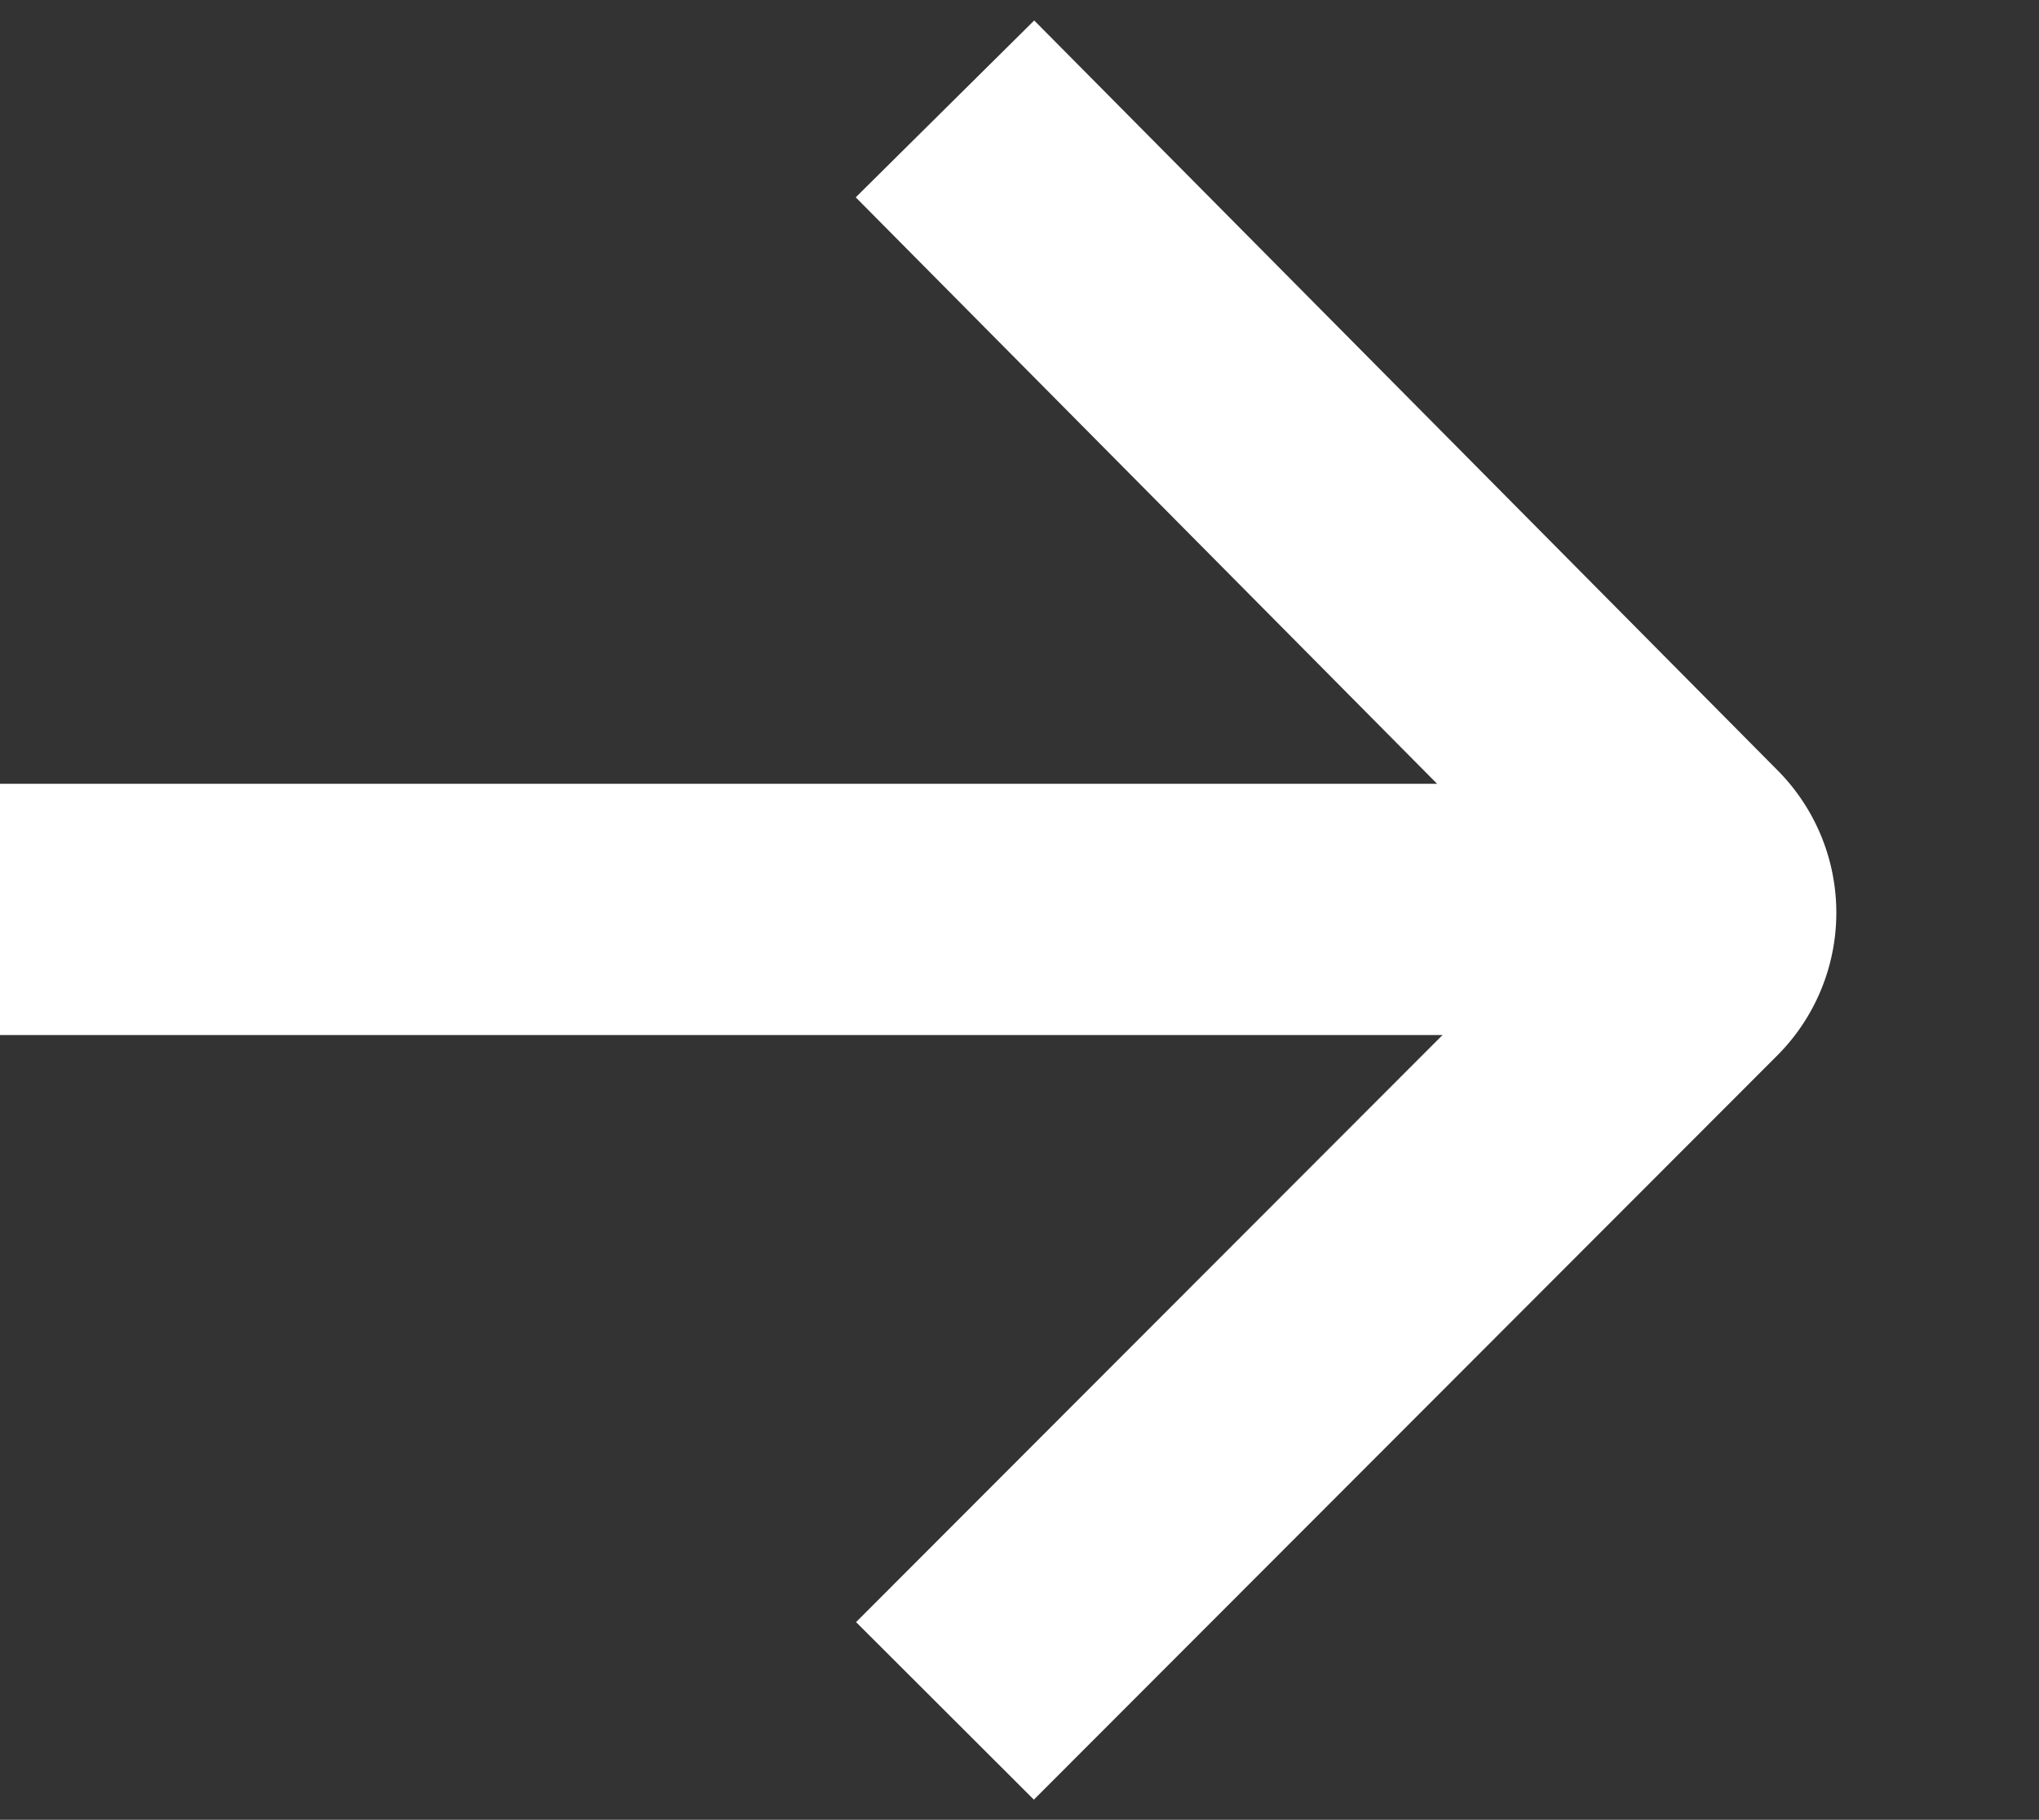
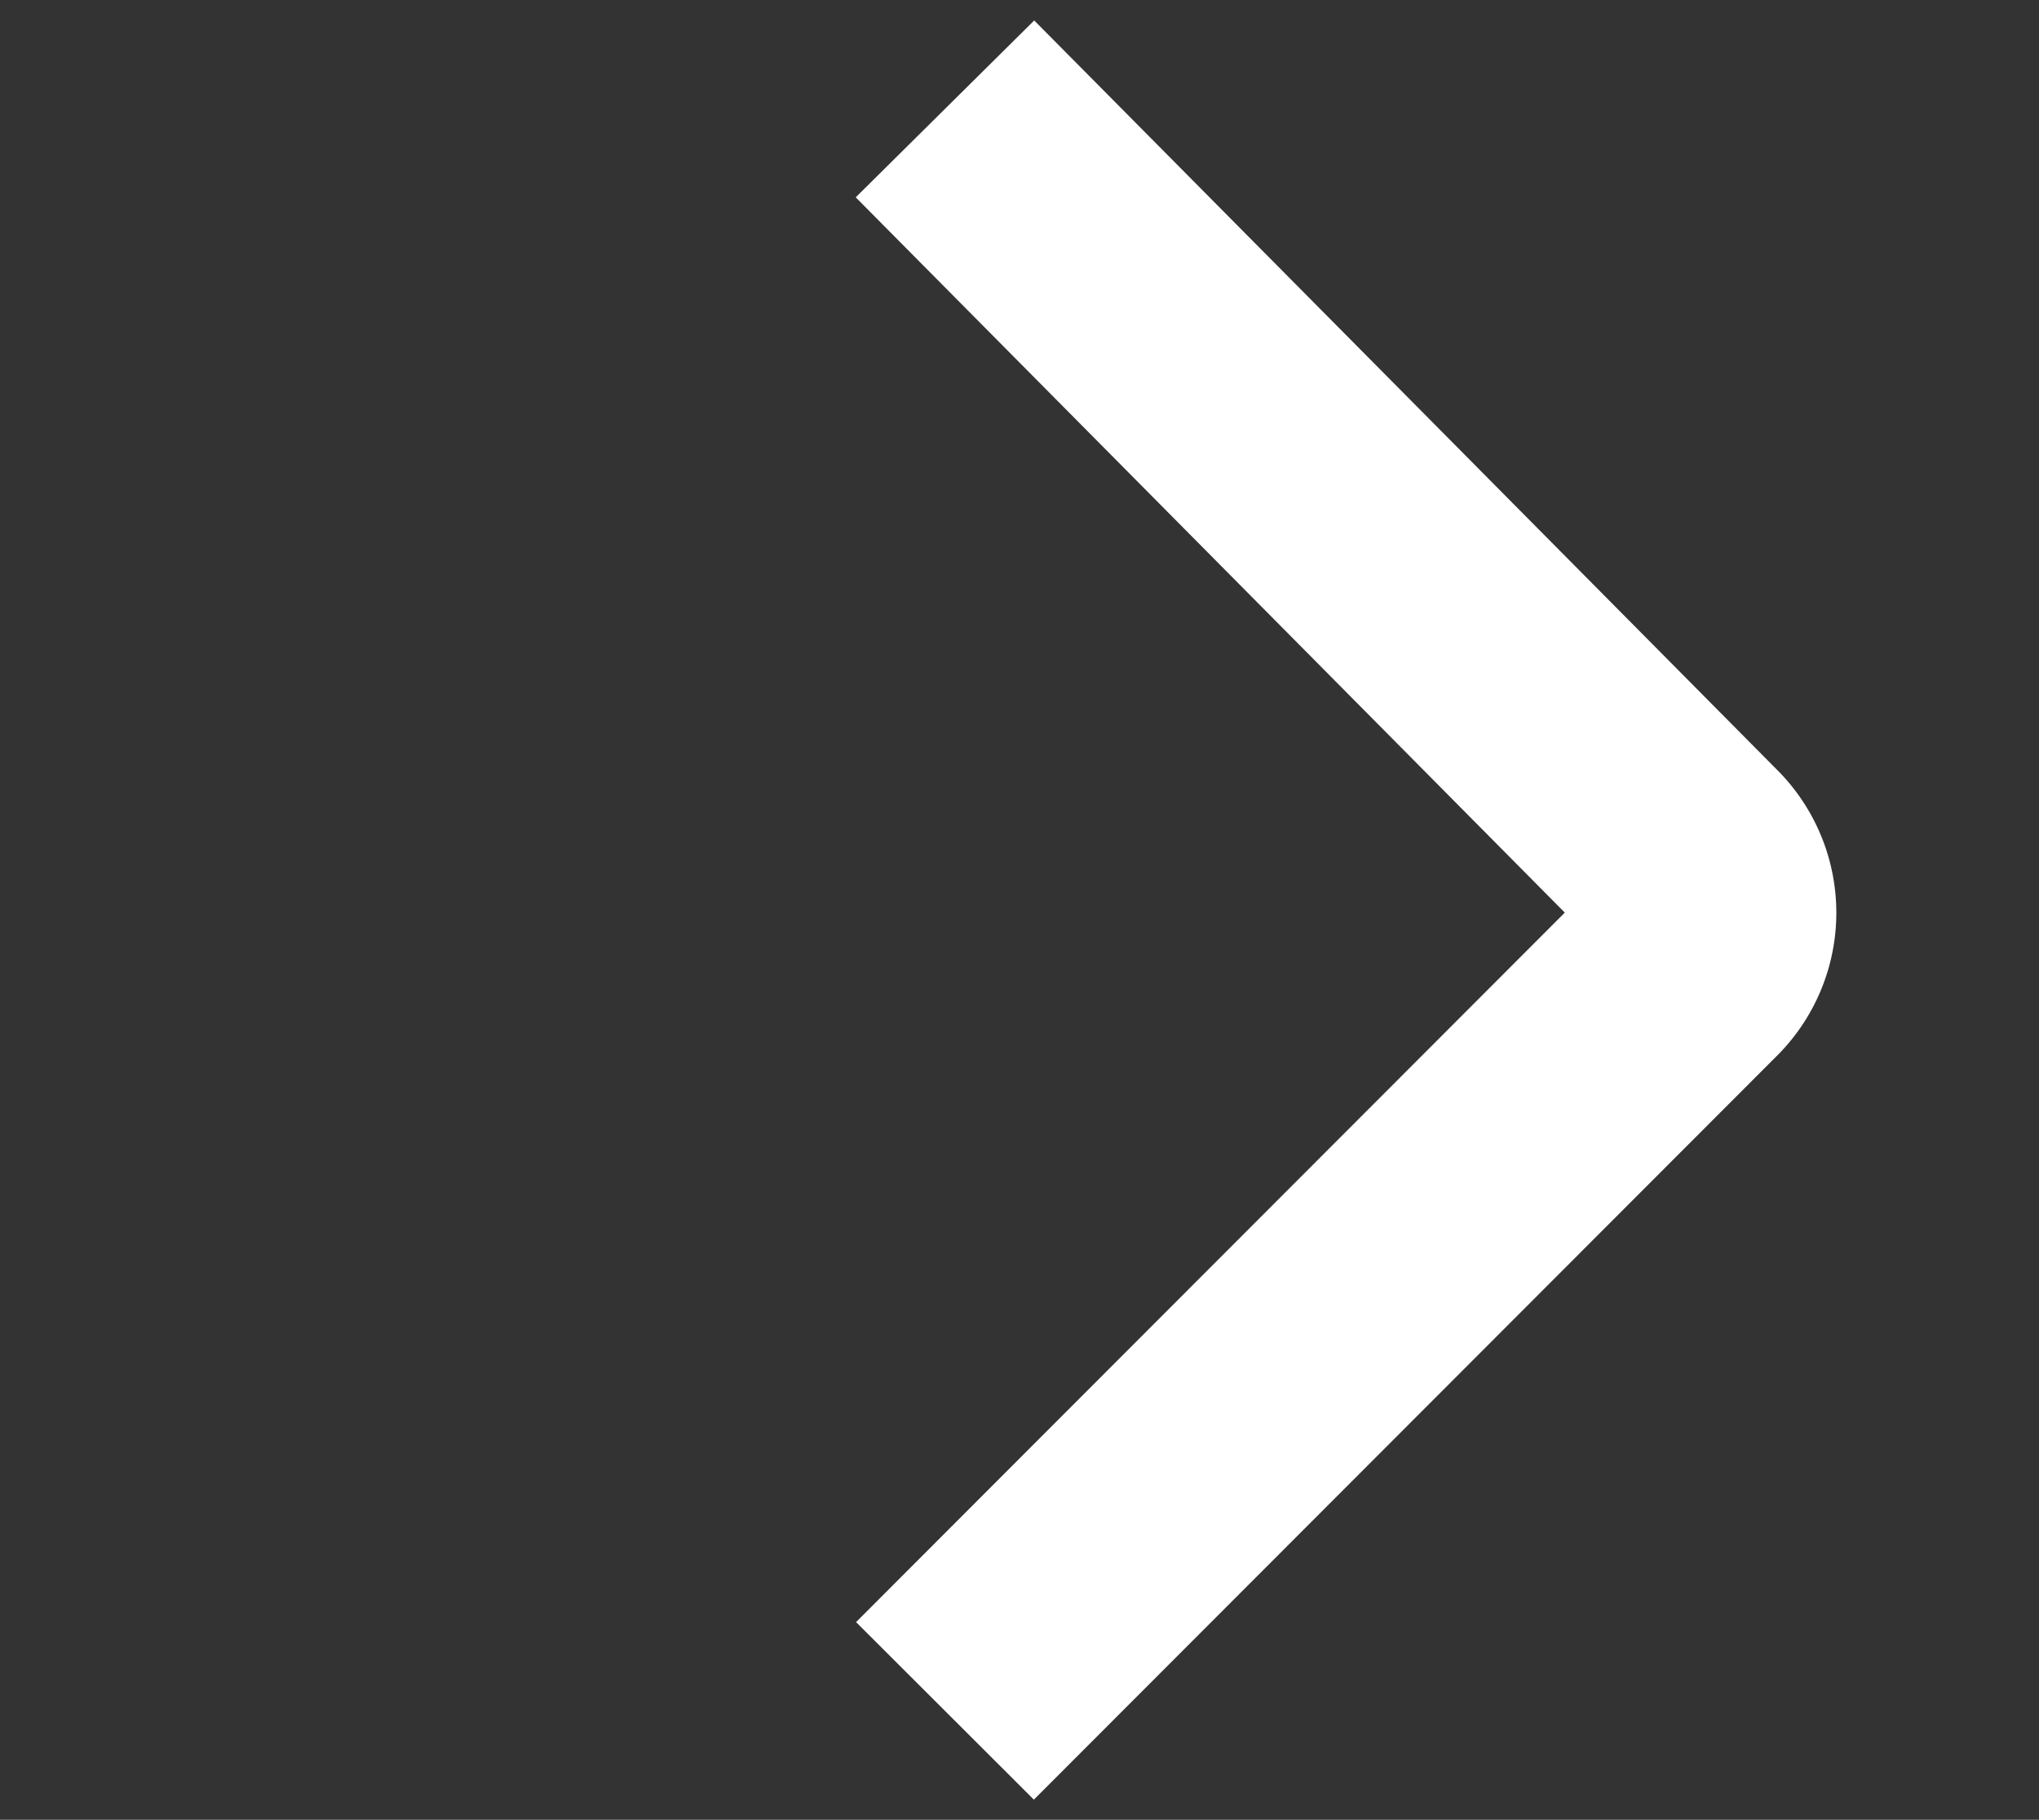
<svg xmlns="http://www.w3.org/2000/svg" id="图层_1" data-name="图层 1" viewBox="0 0 21.34 19.05">
  <rect x="0" y="0" width="21.34" height="19.05" fill="#333333" stroke="none" />
  <defs>
    <style>.cls-1{fill:none;stroke:#fff;stroke-miterlimit:10;stroke-width:2.63px;}</style>
  </defs>
  <path class="cls-1" d="M9.89,1.14,17.68,9a.8.8,0,0,1,0,1.11L9.89,17.91" />
-   <line class="cls-1" y1="9.52" x2="17.42" y2="9.52" />
</svg>